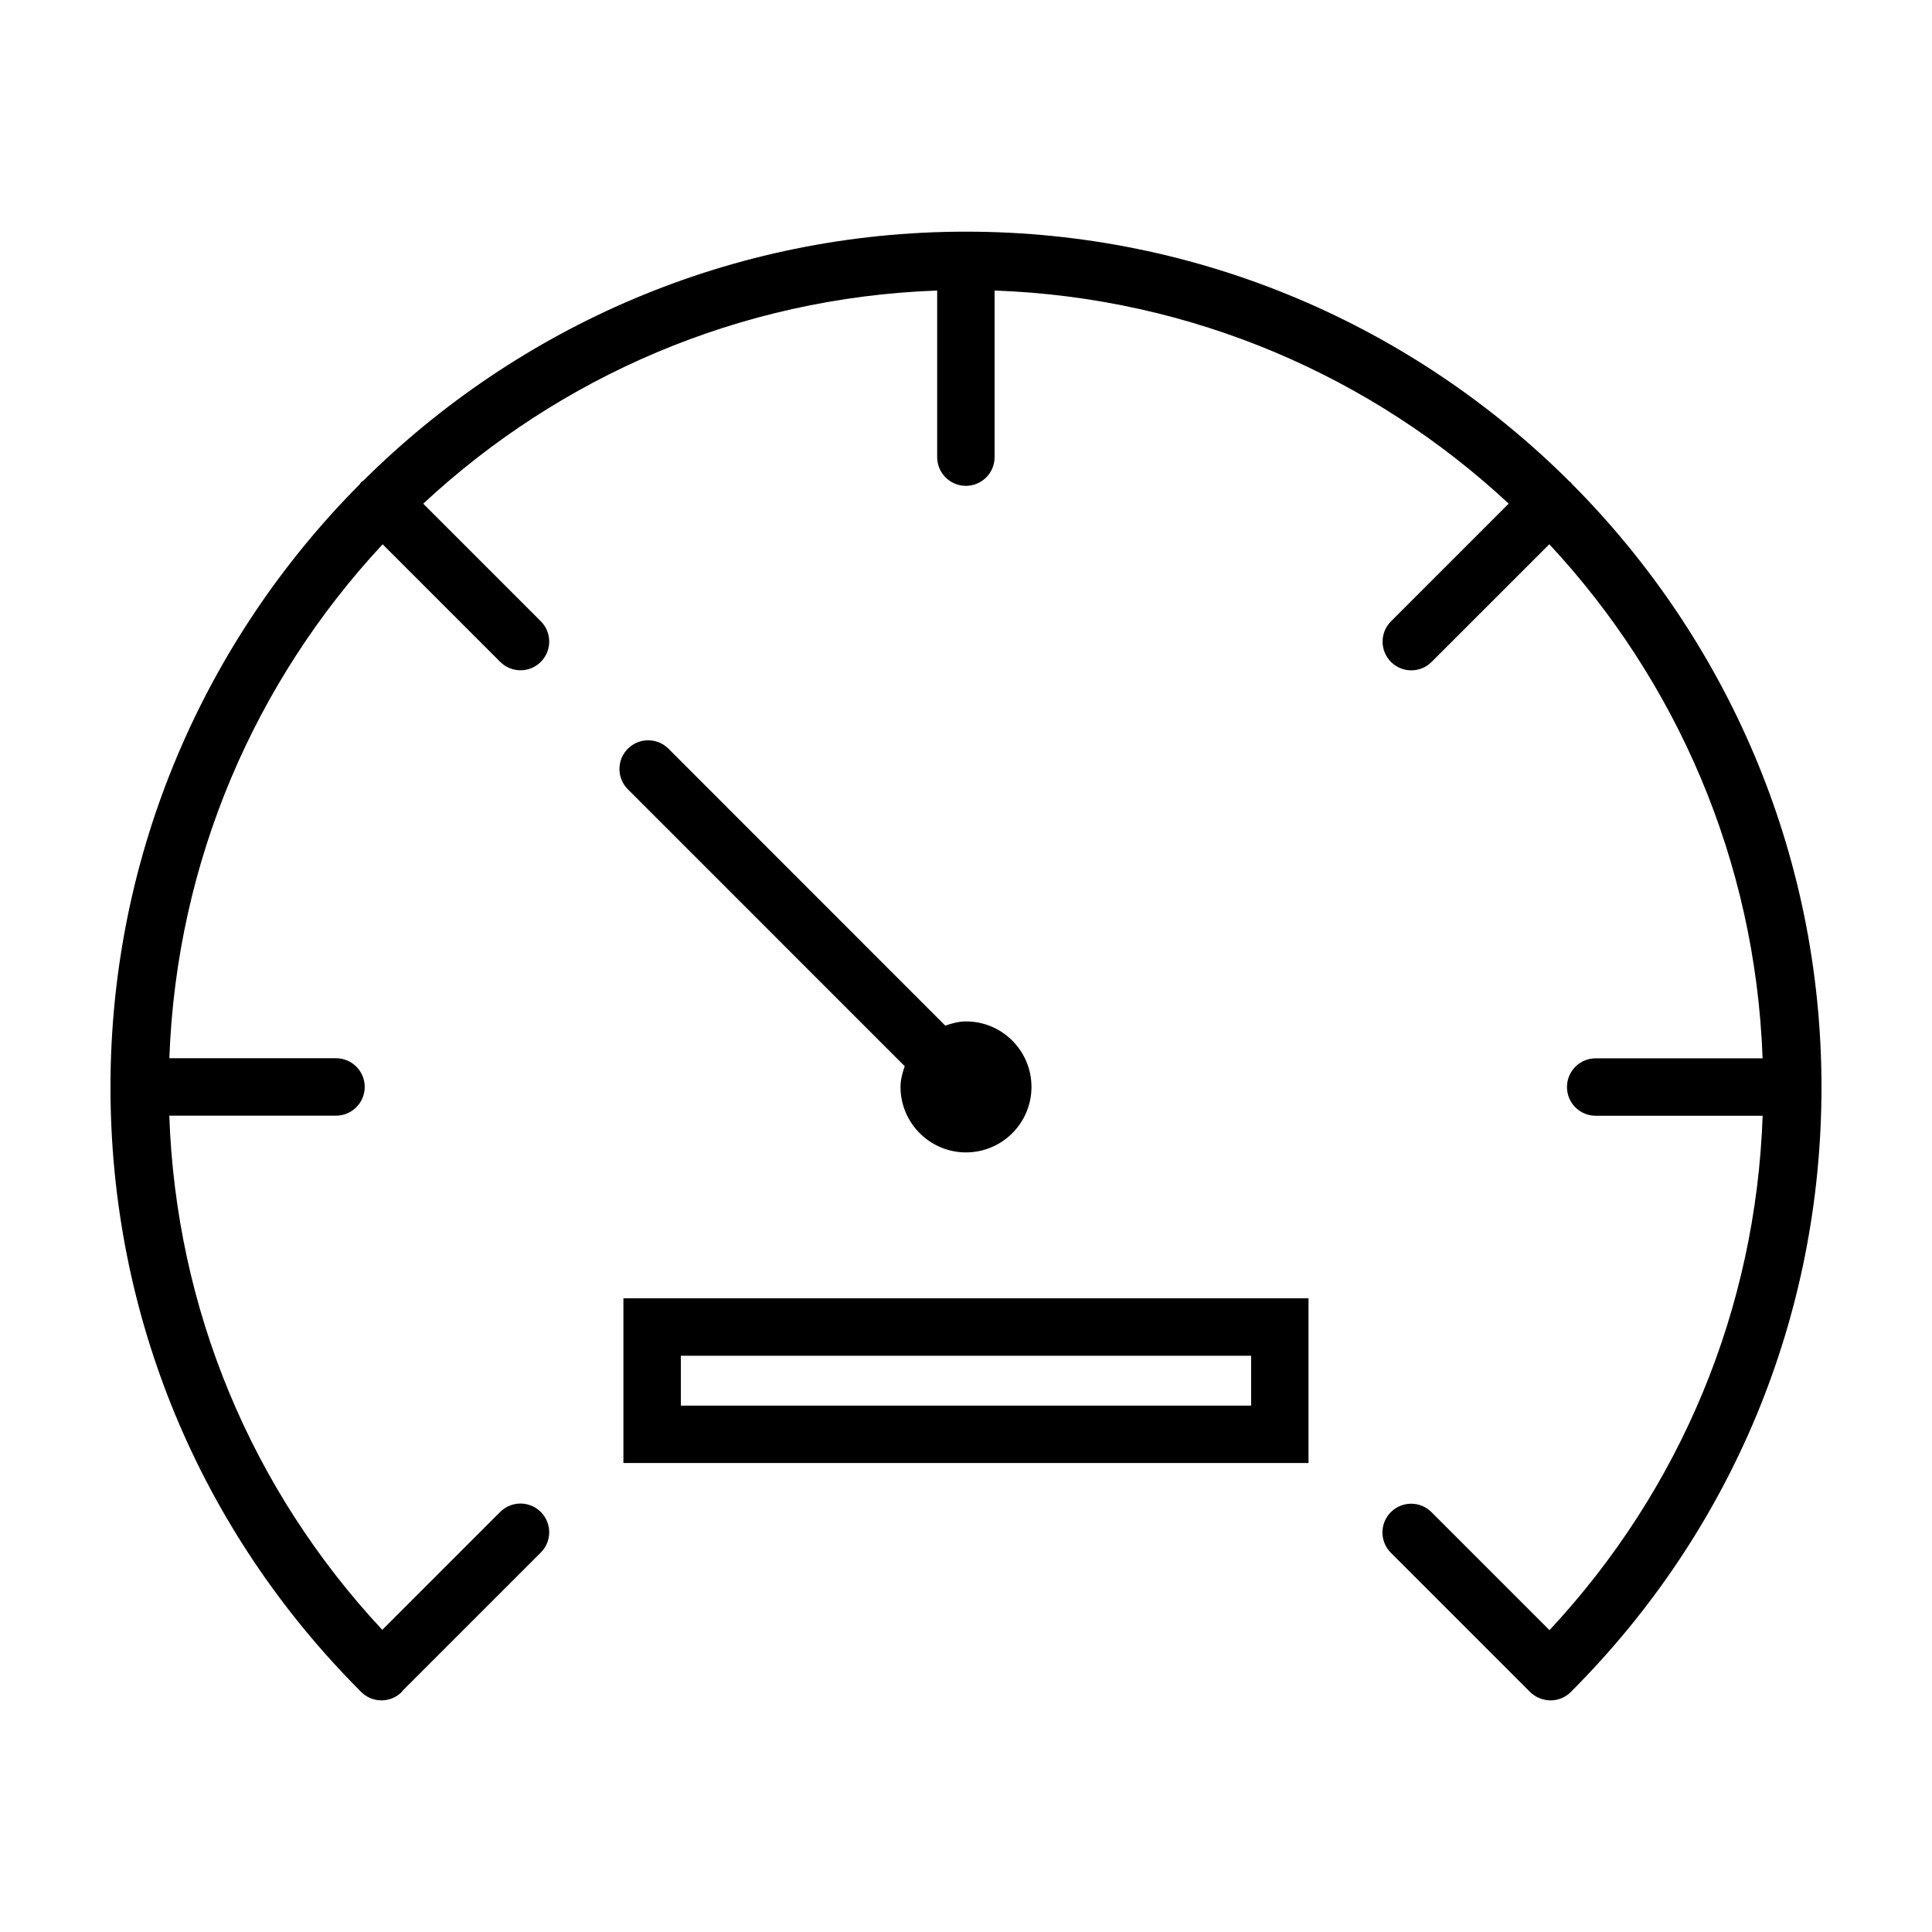
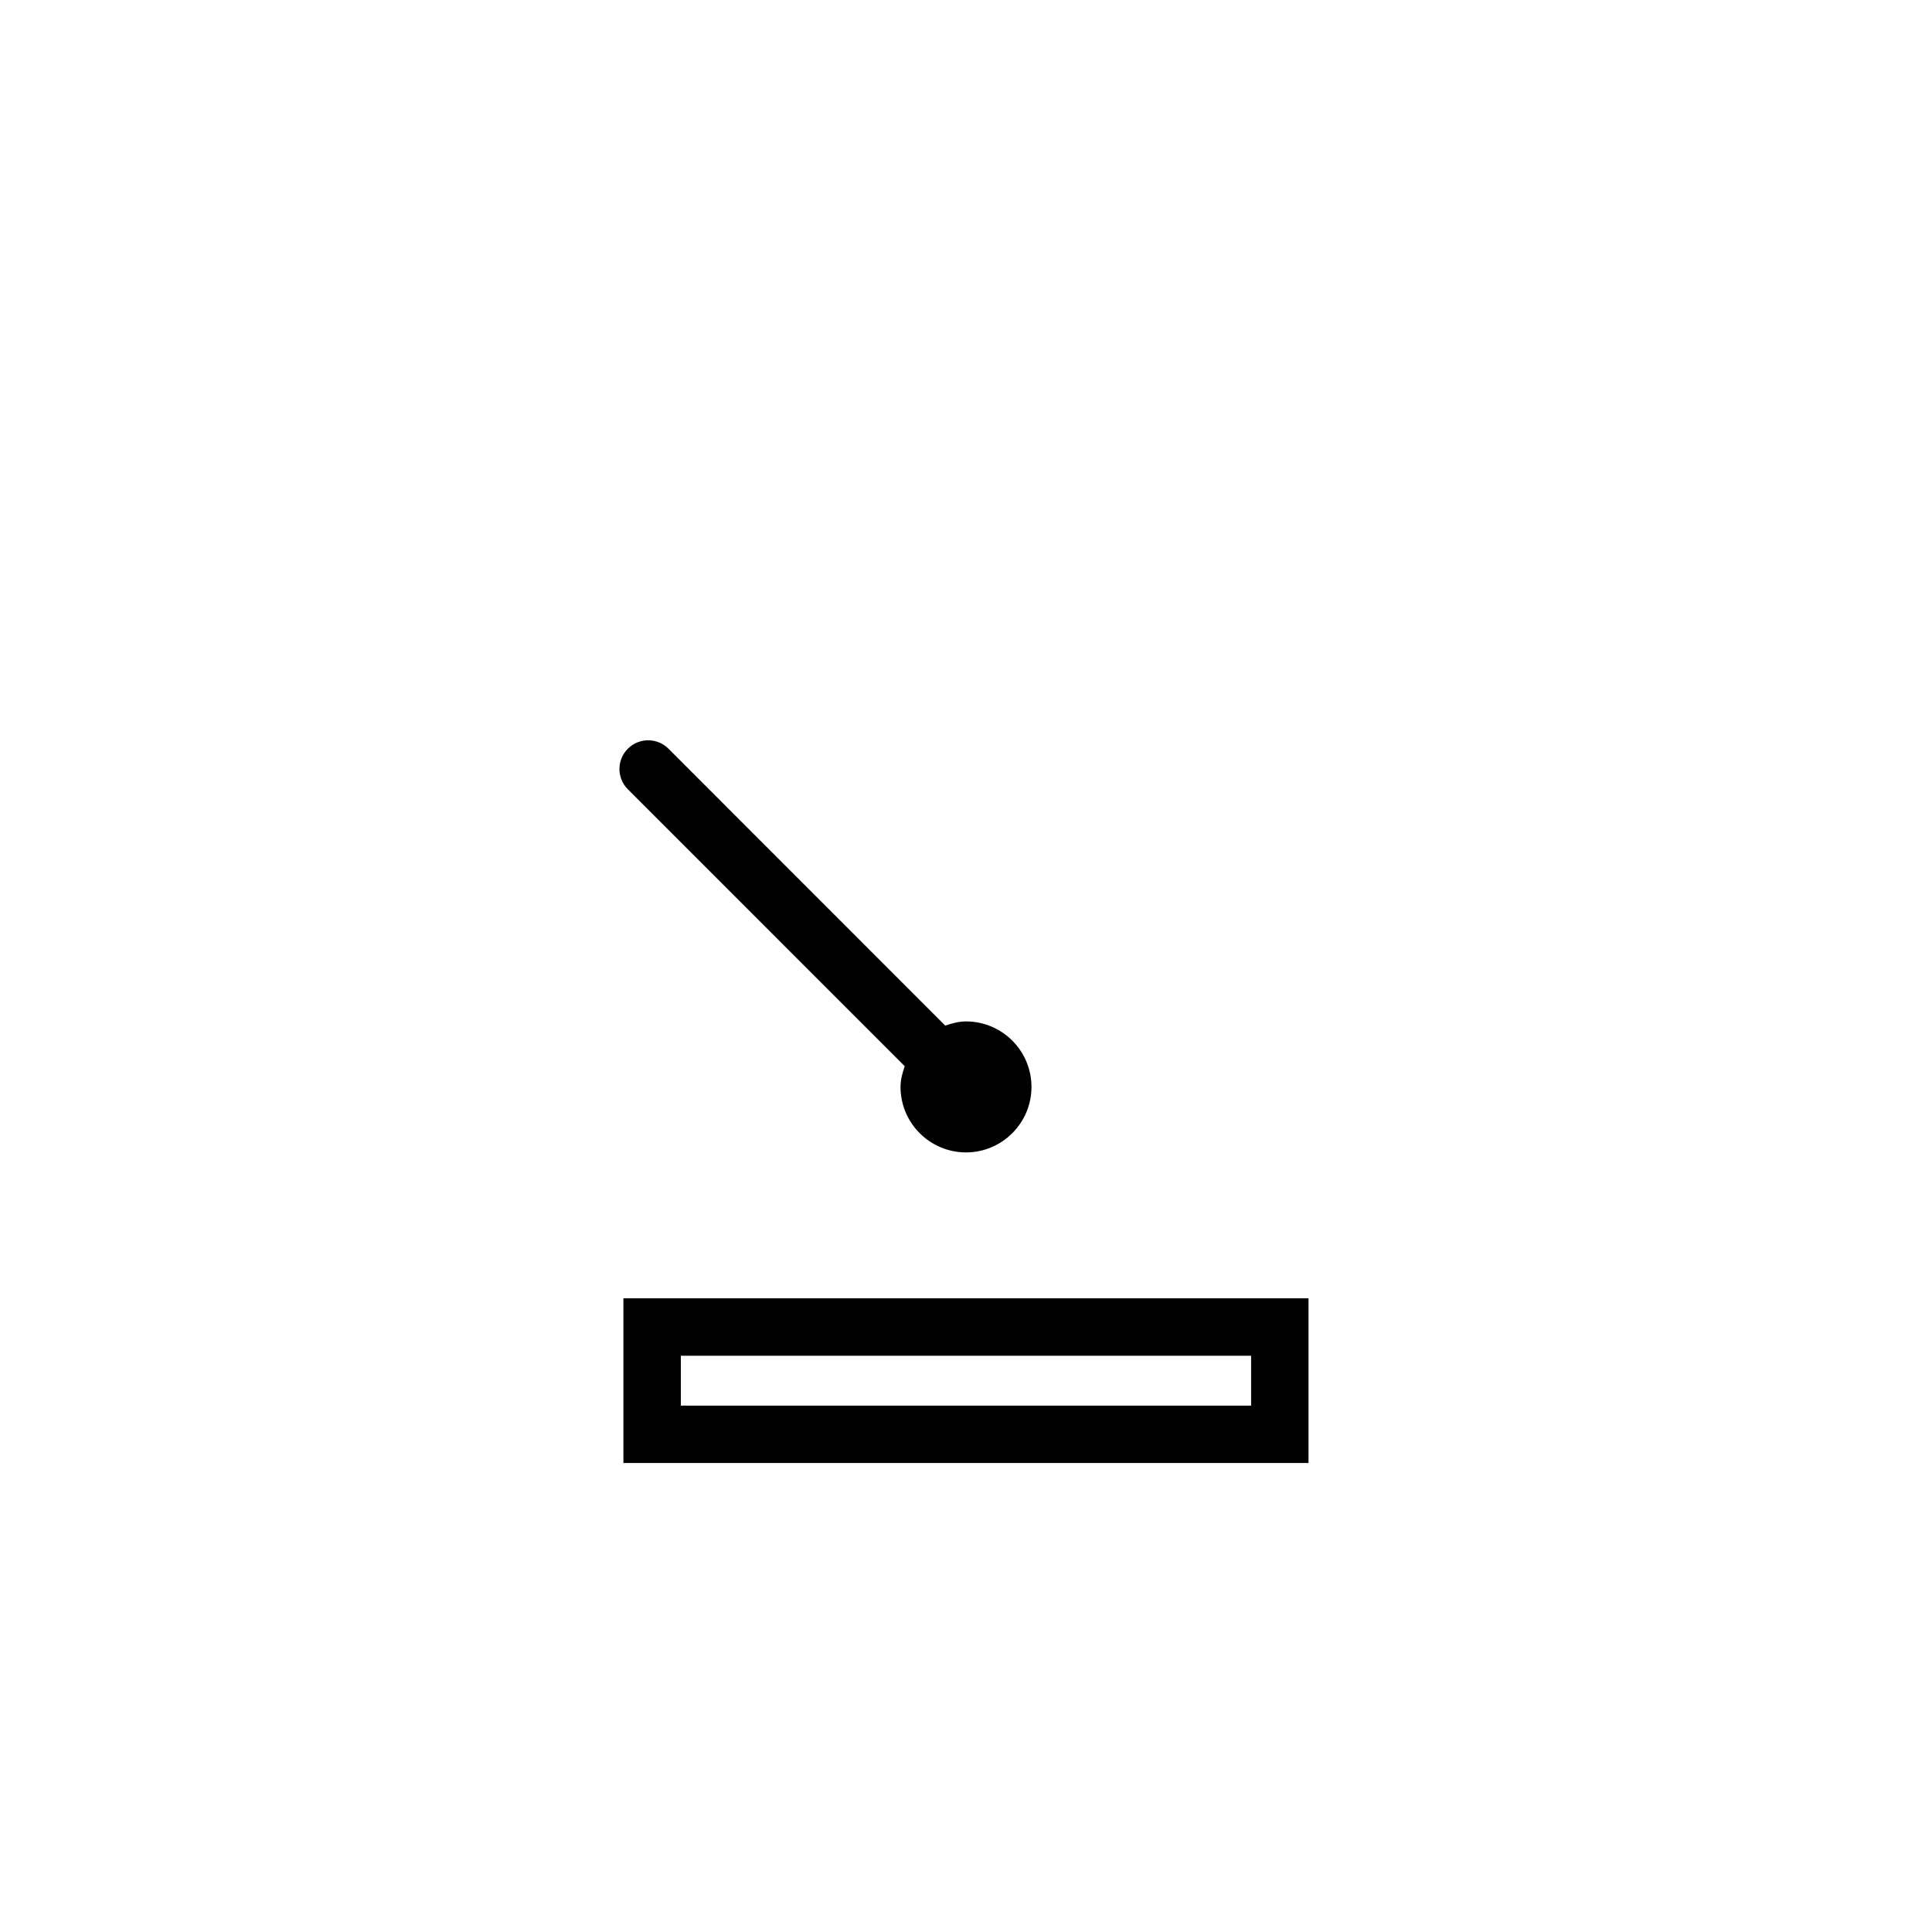
<svg xmlns="http://www.w3.org/2000/svg" fill="#000000" width="800px" height="800px" version="1.1" viewBox="144 144 512 512">
  <g>
-     <path d="m560.46 272.11c-0.098-0.102-0.121-0.223-0.211-0.312-0.105-0.098-0.223-0.125-0.324-0.215-41.027-40.875-97.582-66.191-159.93-66.191-62.242 0-118.71 25.246-159.72 66.004-0.176 0.145-0.398 0.211-0.574 0.387-0.168 0.172-0.242 0.395-0.387 0.57-40.762 41-66.004 97.434-66.035 159.67v0.016 0.012 0.047c0 60.543 23.598 117.46 66.438 160.29 2.973 2.973 7.785 2.973 10.758 0 0.09-0.09 0.117-0.211 0.207-0.316l36.633-36.625c2.973-2.973 2.973-7.789 0-10.762-2.973-2.973-7.789-2.973-10.762 0l-31.246 31.246c-34.852-37.406-54.656-85.211-56.441-136.27h44.18c4.203 0 7.609-3.406 7.609-7.613 0-4.203-3.406-7.609-7.609-7.609l-44.164 0.004c1.898-52.543 22.973-100.17 56.523-136.2l31.16 31.16c1.484 1.484 3.438 2.227 5.379 2.227 1.945 0 3.891-0.742 5.375-2.227 2.973-2.973 2.973-7.785 0-10.758l-31.16-31.16c36.031-33.543 83.652-54.602 136.2-56.492v44.152c0 4.203 3.402 7.609 7.609 7.609s7.609-3.402 7.609-7.609v-44.152c52.559 1.875 100.21 22.934 136.24 56.477l-31.188 31.195c-2.973 2.973-2.973 7.785 0 10.758 1.484 1.484 3.438 2.227 5.375 2.227 1.949 0 3.894-0.742 5.379-2.227l31.199-31.195c33.547 36.031 54.633 83.676 56.523 136.24h-44.234c-4.203 0-7.609 3.406-7.609 7.613 0 4.203 3.406 7.609 7.609 7.609h44.25c-1.793 51.066-21.617 98.898-56.492 136.32l-31.281-31.281c-2.973-2.973-7.785-2.973-10.758 0s-2.973 7.789 0 10.762l36.863 36.863c0.742 0.742 1.602 1.305 2.523 1.676 0.938 0.383 1.934 0.594 2.926 0.594 1.949 0 3.891-0.742 5.375-2.227 42.852-42.855 66.434-99.773 66.434-160.29 0-62.387-25.344-118.95-66.25-159.98z" />
    <path d="m309.21 531.72h181.56v-43.656l-181.56 0.004zm15.219-28.438h151.13v13.227l-151.13-0.004z" />
    <path d="m400 449.4c9.566 0 17.352-7.785 17.352-17.359s-7.785-17.355-17.352-17.355c-1.949 0-3.742 0.52-5.496 1.113l-73.355-73.383c-2.973-2.973-7.789-2.973-10.762 0-2.973 2.973-2.973 7.785 0 10.758l73.371 73.379c-0.594 1.75-1.113 3.535-1.113 5.481 0.004 9.582 7.785 17.367 17.355 17.367z" />
  </g>
</svg>